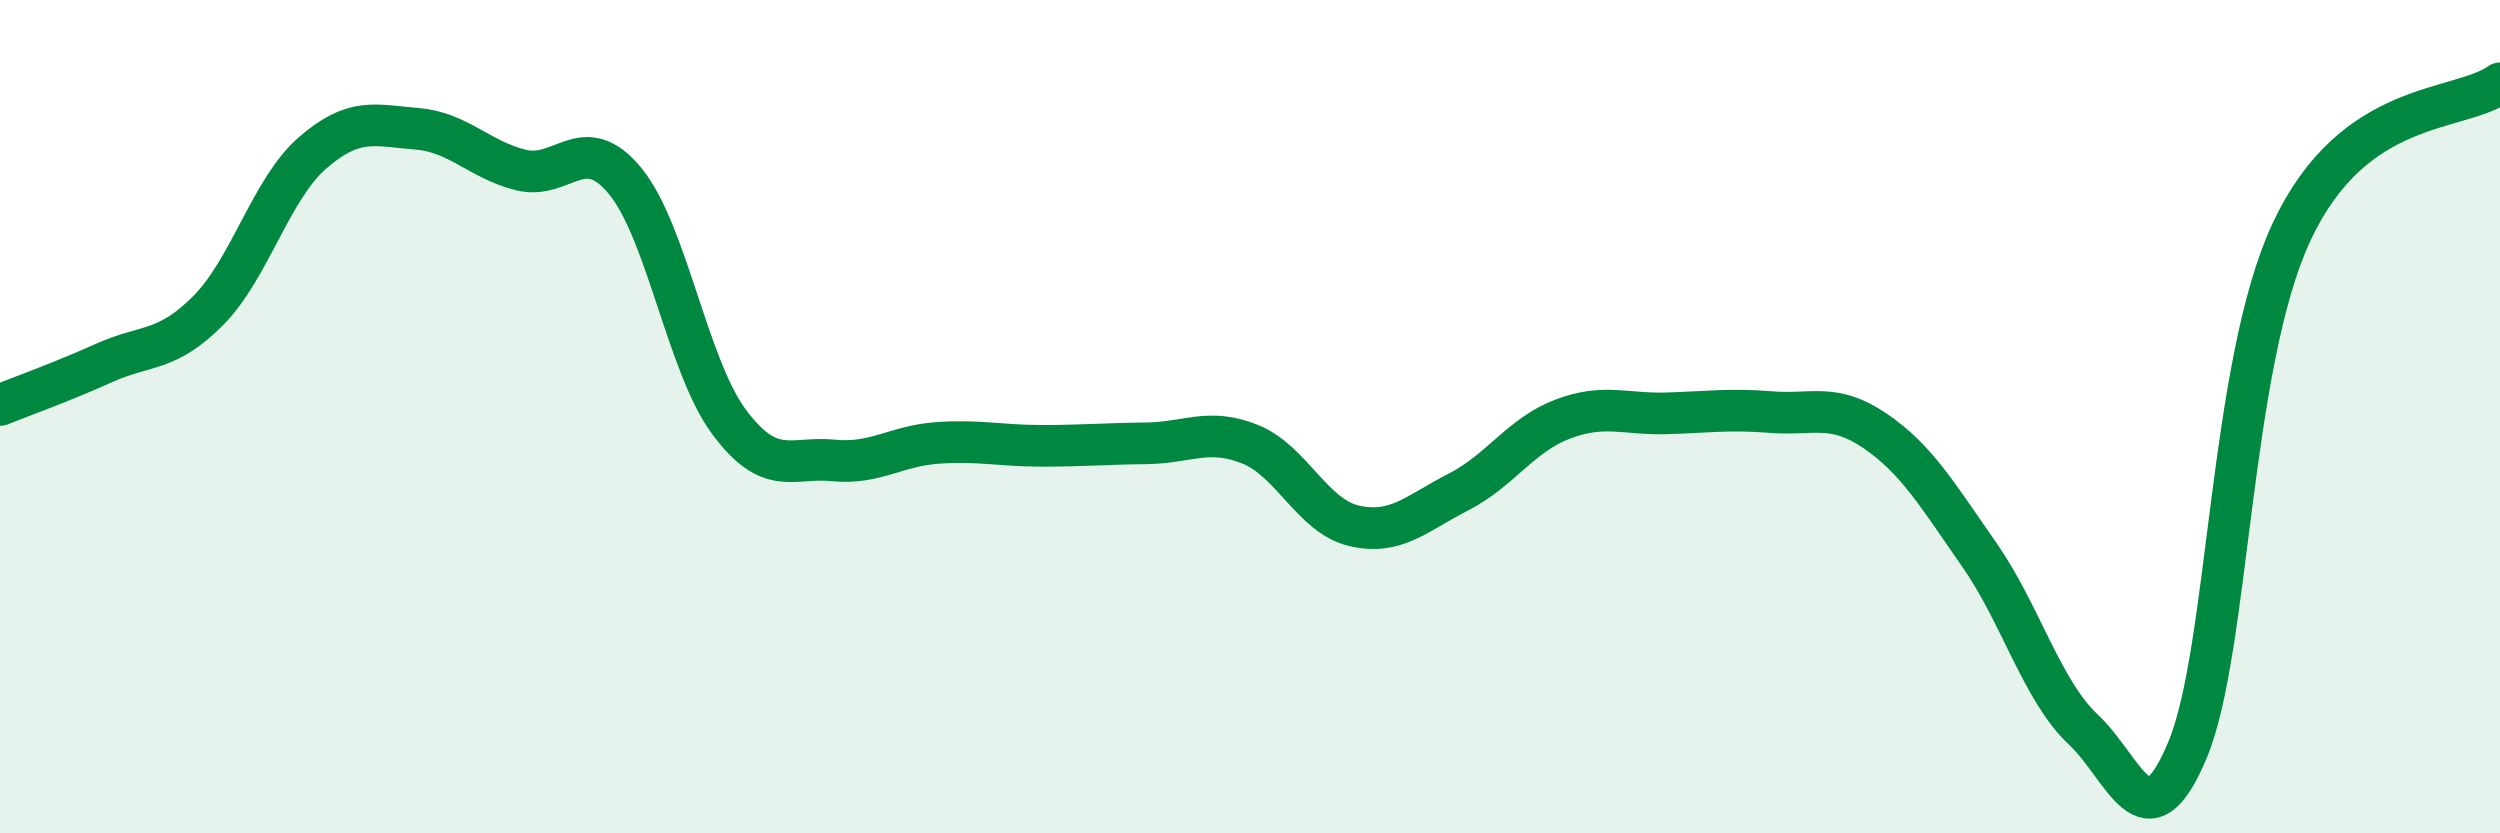
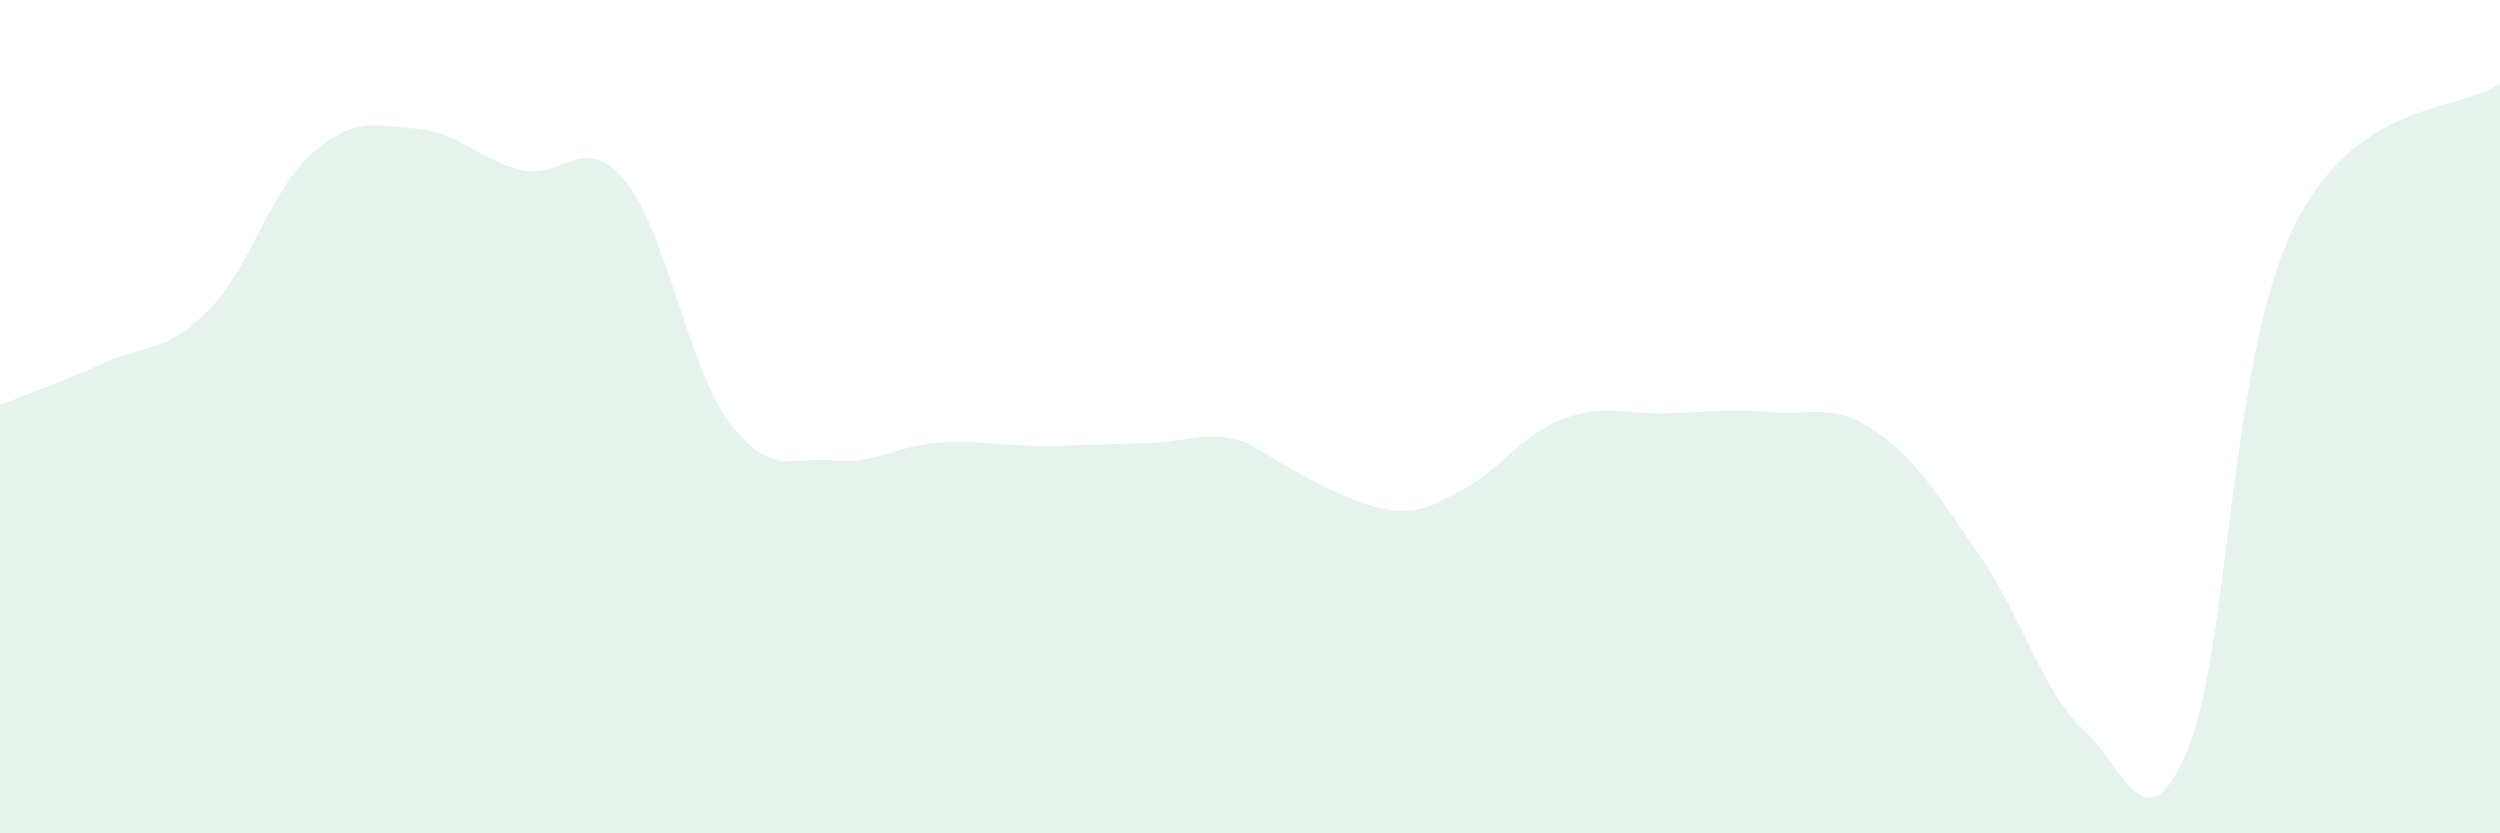
<svg xmlns="http://www.w3.org/2000/svg" width="60" height="20" viewBox="0 0 60 20">
-   <path d="M 0,9.72 C 0.5,9.52 1.5,9.16 2.5,8.71 C 3.5,8.26 4,8.46 5,7.45 C 6,6.44 6.5,4.54 7.5,3.67 C 8.5,2.8 9,3.01 10,3.09 C 11,3.17 11.5,3.83 12.5,4.08 C 13.5,4.33 14,3.13 15,4.34 C 16,5.55 16.5,8.79 17.5,10.13 C 18.5,11.47 19,10.95 20,11.05 C 21,11.15 21.5,10.7 22.5,10.63 C 23.5,10.56 24,10.7 25,10.7 C 26,10.7 26.5,10.65 27.5,10.64 C 28.5,10.63 29,10.26 30,10.66 C 31,11.06 31.5,12.39 32.5,12.62 C 33.5,12.85 34,12.32 35,11.81 C 36,11.3 36.5,10.44 37.5,10.06 C 38.5,9.68 39,9.95 40,9.92 C 41,9.89 41.5,9.81 42.5,9.89 C 43.5,9.97 44,9.66 45,10.34 C 46,11.02 46.5,11.88 47.5,13.31 C 48.5,14.74 49,16.57 50,17.51 C 51,18.45 51.5,20.39 52.5,18 C 53.5,15.61 53.5,8.76 55,5.56 C 56.5,2.36 59,2.71 60,2L60 20L0 20Z" fill="#008740" opacity="0.1" stroke-linecap="round" stroke-linejoin="round" />
-   <path d="M 0,9.72 C 0.5,9.52 1.5,9.16 2.5,8.71 C 3.5,8.26 4,8.46 5,7.45 C 6,6.44 6.5,4.54 7.5,3.67 C 8.5,2.8 9,3.01 10,3.09 C 11,3.17 11.5,3.83 12.5,4.08 C 13.5,4.33 14,3.13 15,4.34 C 16,5.55 16.5,8.79 17.5,10.13 C 18.5,11.47 19,10.95 20,11.05 C 21,11.15 21.5,10.7 22.5,10.63 C 23.5,10.56 24,10.7 25,10.7 C 26,10.7 26.5,10.65 27.5,10.64 C 28.5,10.63 29,10.26 30,10.66 C 31,11.06 31.5,12.39 32.5,12.62 C 33.5,12.85 34,12.32 35,11.81 C 36,11.3 36.5,10.44 37.5,10.06 C 38.5,9.68 39,9.95 40,9.92 C 41,9.89 41.5,9.81 42.5,9.89 C 43.5,9.97 44,9.66 45,10.34 C 46,11.02 46.5,11.88 47.5,13.31 C 48.5,14.74 49,16.57 50,17.51 C 51,18.45 51.5,20.39 52.5,18 C 53.5,15.61 53.5,8.76 55,5.56 C 56.5,2.36 59,2.71 60,2" stroke="#008740" stroke-width="1" fill="none" stroke-linecap="round" stroke-linejoin="round" />
+   <path d="M 0,9.72 C 0.5,9.52 1.5,9.16 2.5,8.71 C 3.5,8.26 4,8.46 5,7.45 C 6,6.44 6.5,4.54 7.5,3.67 C 8.5,2.8 9,3.01 10,3.09 C 11,3.17 11.5,3.83 12.5,4.08 C 13.5,4.33 14,3.13 15,4.34 C 16,5.55 16.5,8.79 17.5,10.13 C 18.5,11.47 19,10.95 20,11.05 C 21,11.15 21.5,10.7 22.5,10.63 C 23.5,10.56 24,10.7 25,10.7 C 26,10.7 26.5,10.65 27.5,10.64 C 28.5,10.63 29,10.26 30,10.66 C 33.5,12.85 34,12.32 35,11.81 C 36,11.3 36.5,10.44 37.5,10.06 C 38.5,9.68 39,9.95 40,9.92 C 41,9.89 41.5,9.81 42.5,9.89 C 43.5,9.97 44,9.66 45,10.34 C 46,11.02 46.5,11.88 47.5,13.31 C 48.5,14.74 49,16.57 50,17.51 C 51,18.45 51.5,20.39 52.5,18 C 53.5,15.61 53.5,8.76 55,5.56 C 56.5,2.36 59,2.71 60,2L60 20L0 20Z" fill="#008740" opacity="0.1" stroke-linecap="round" stroke-linejoin="round" />
</svg>